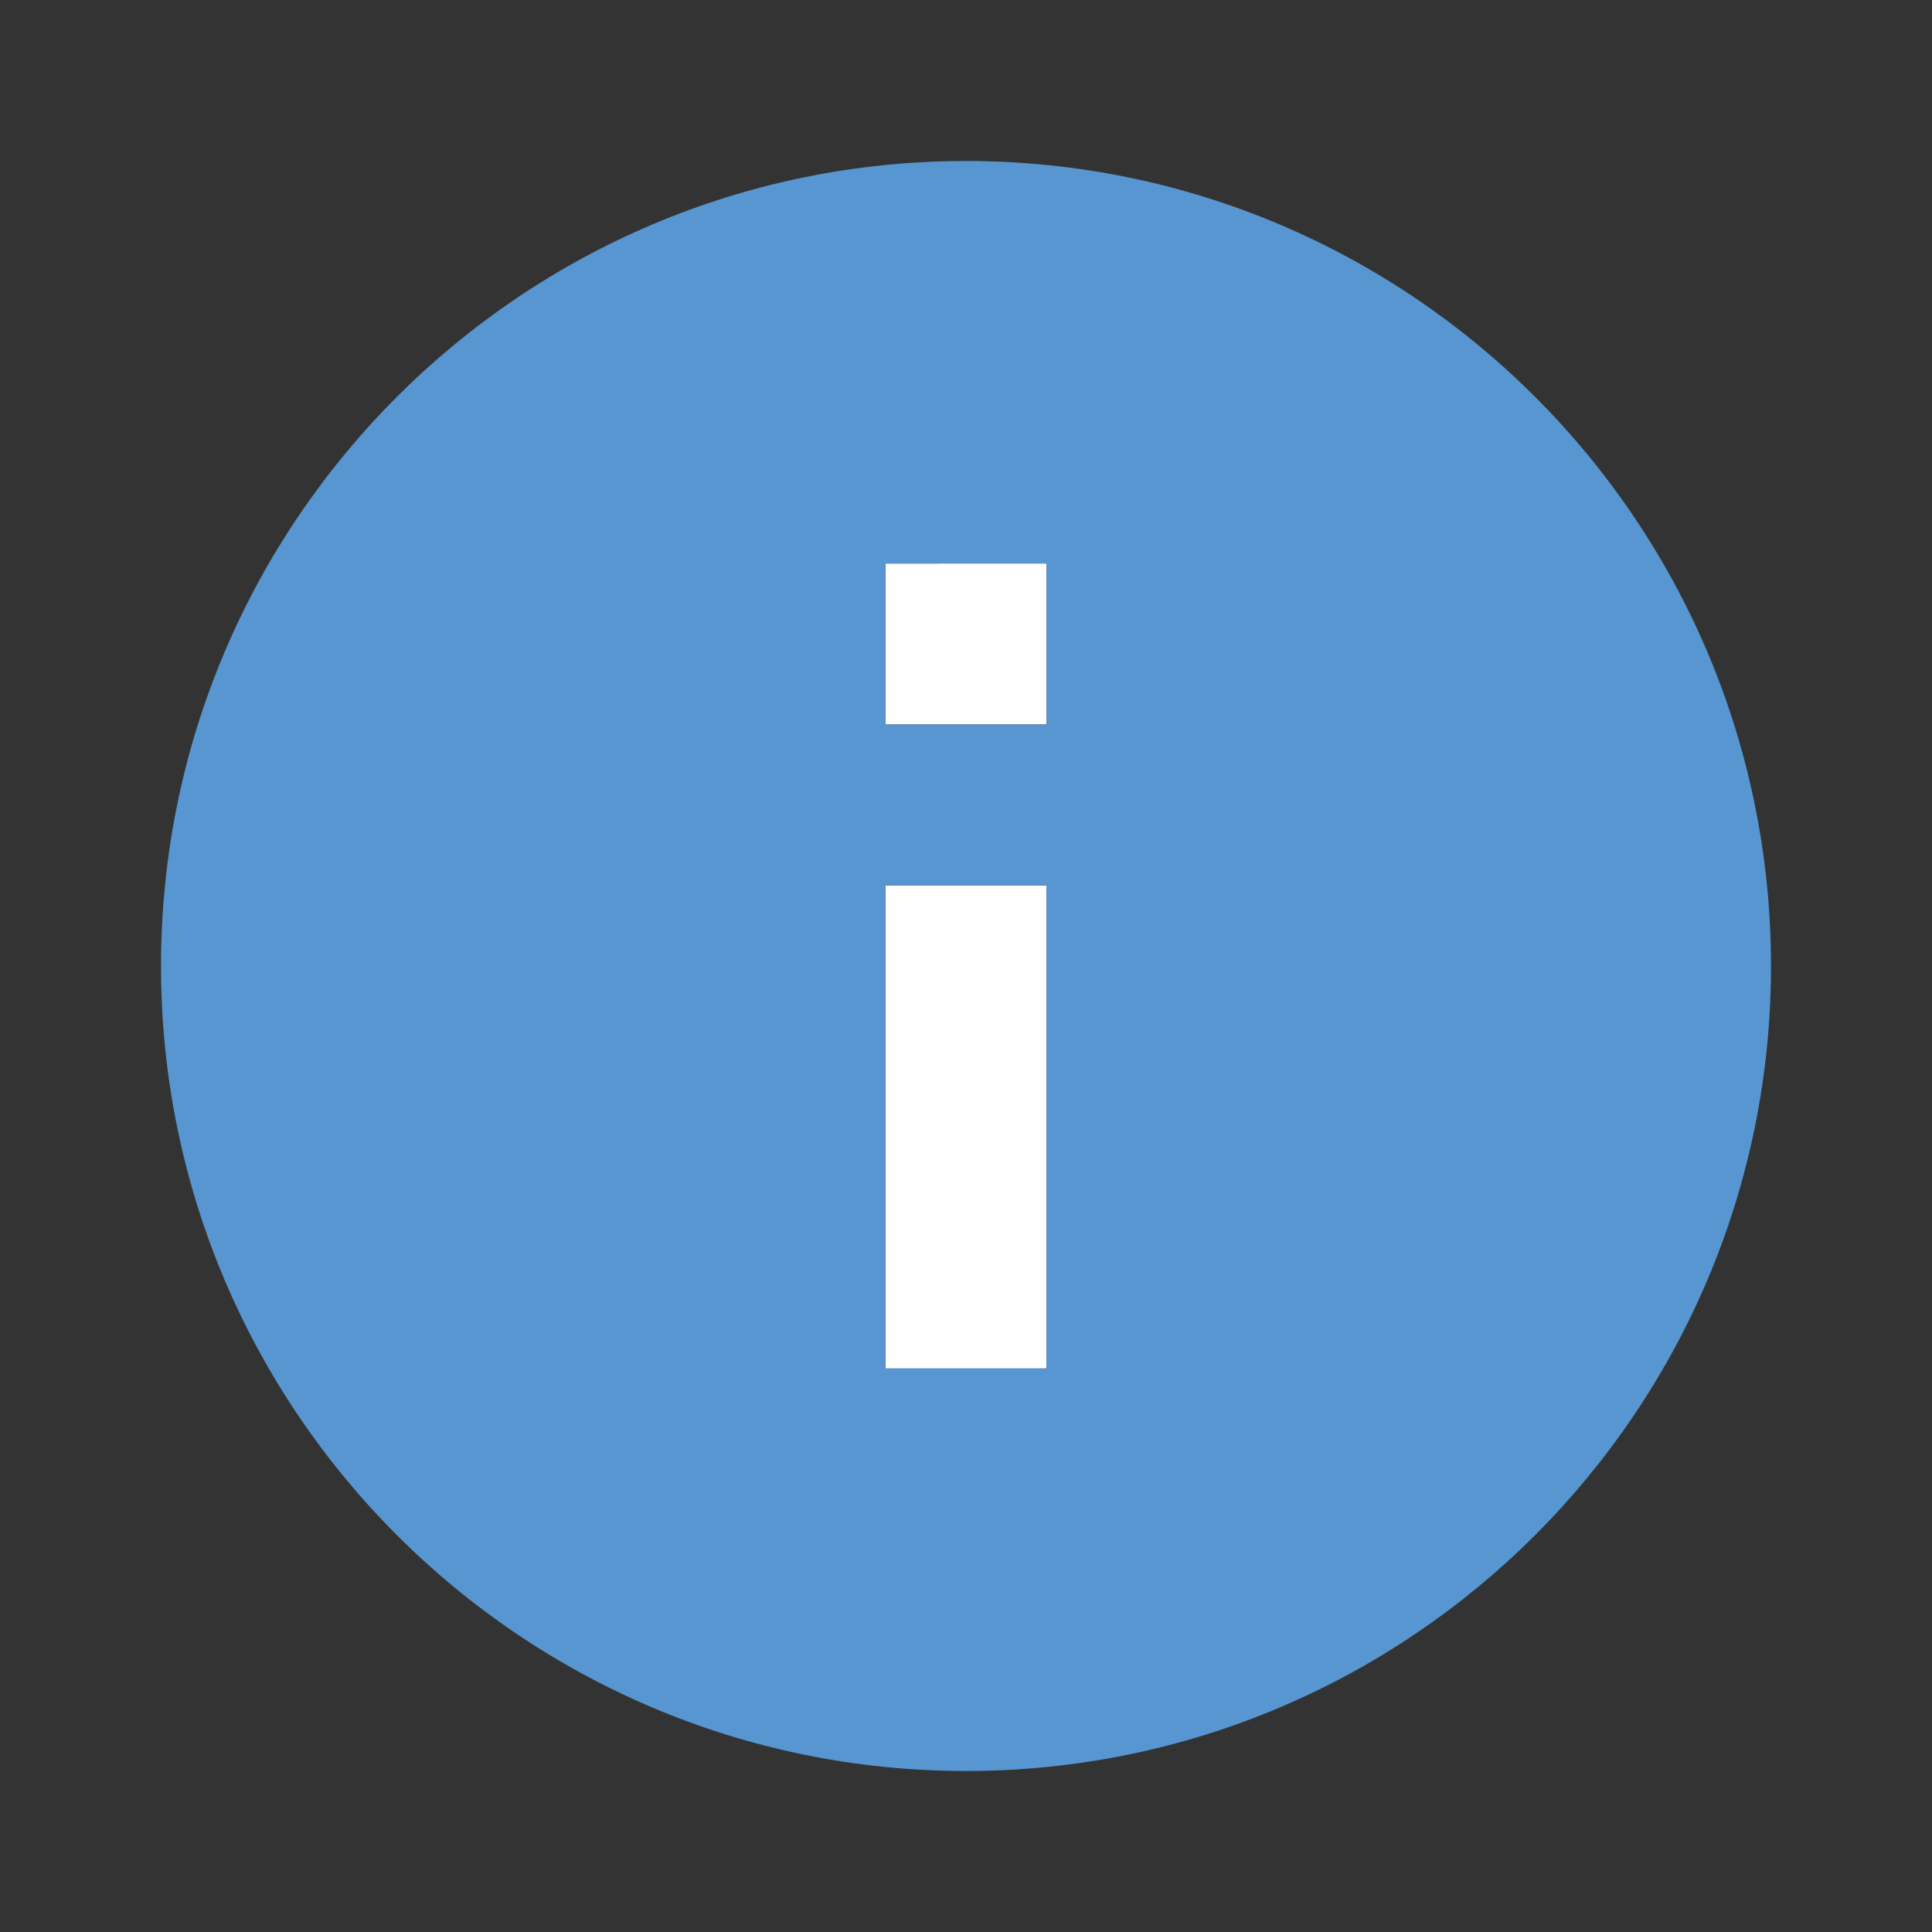
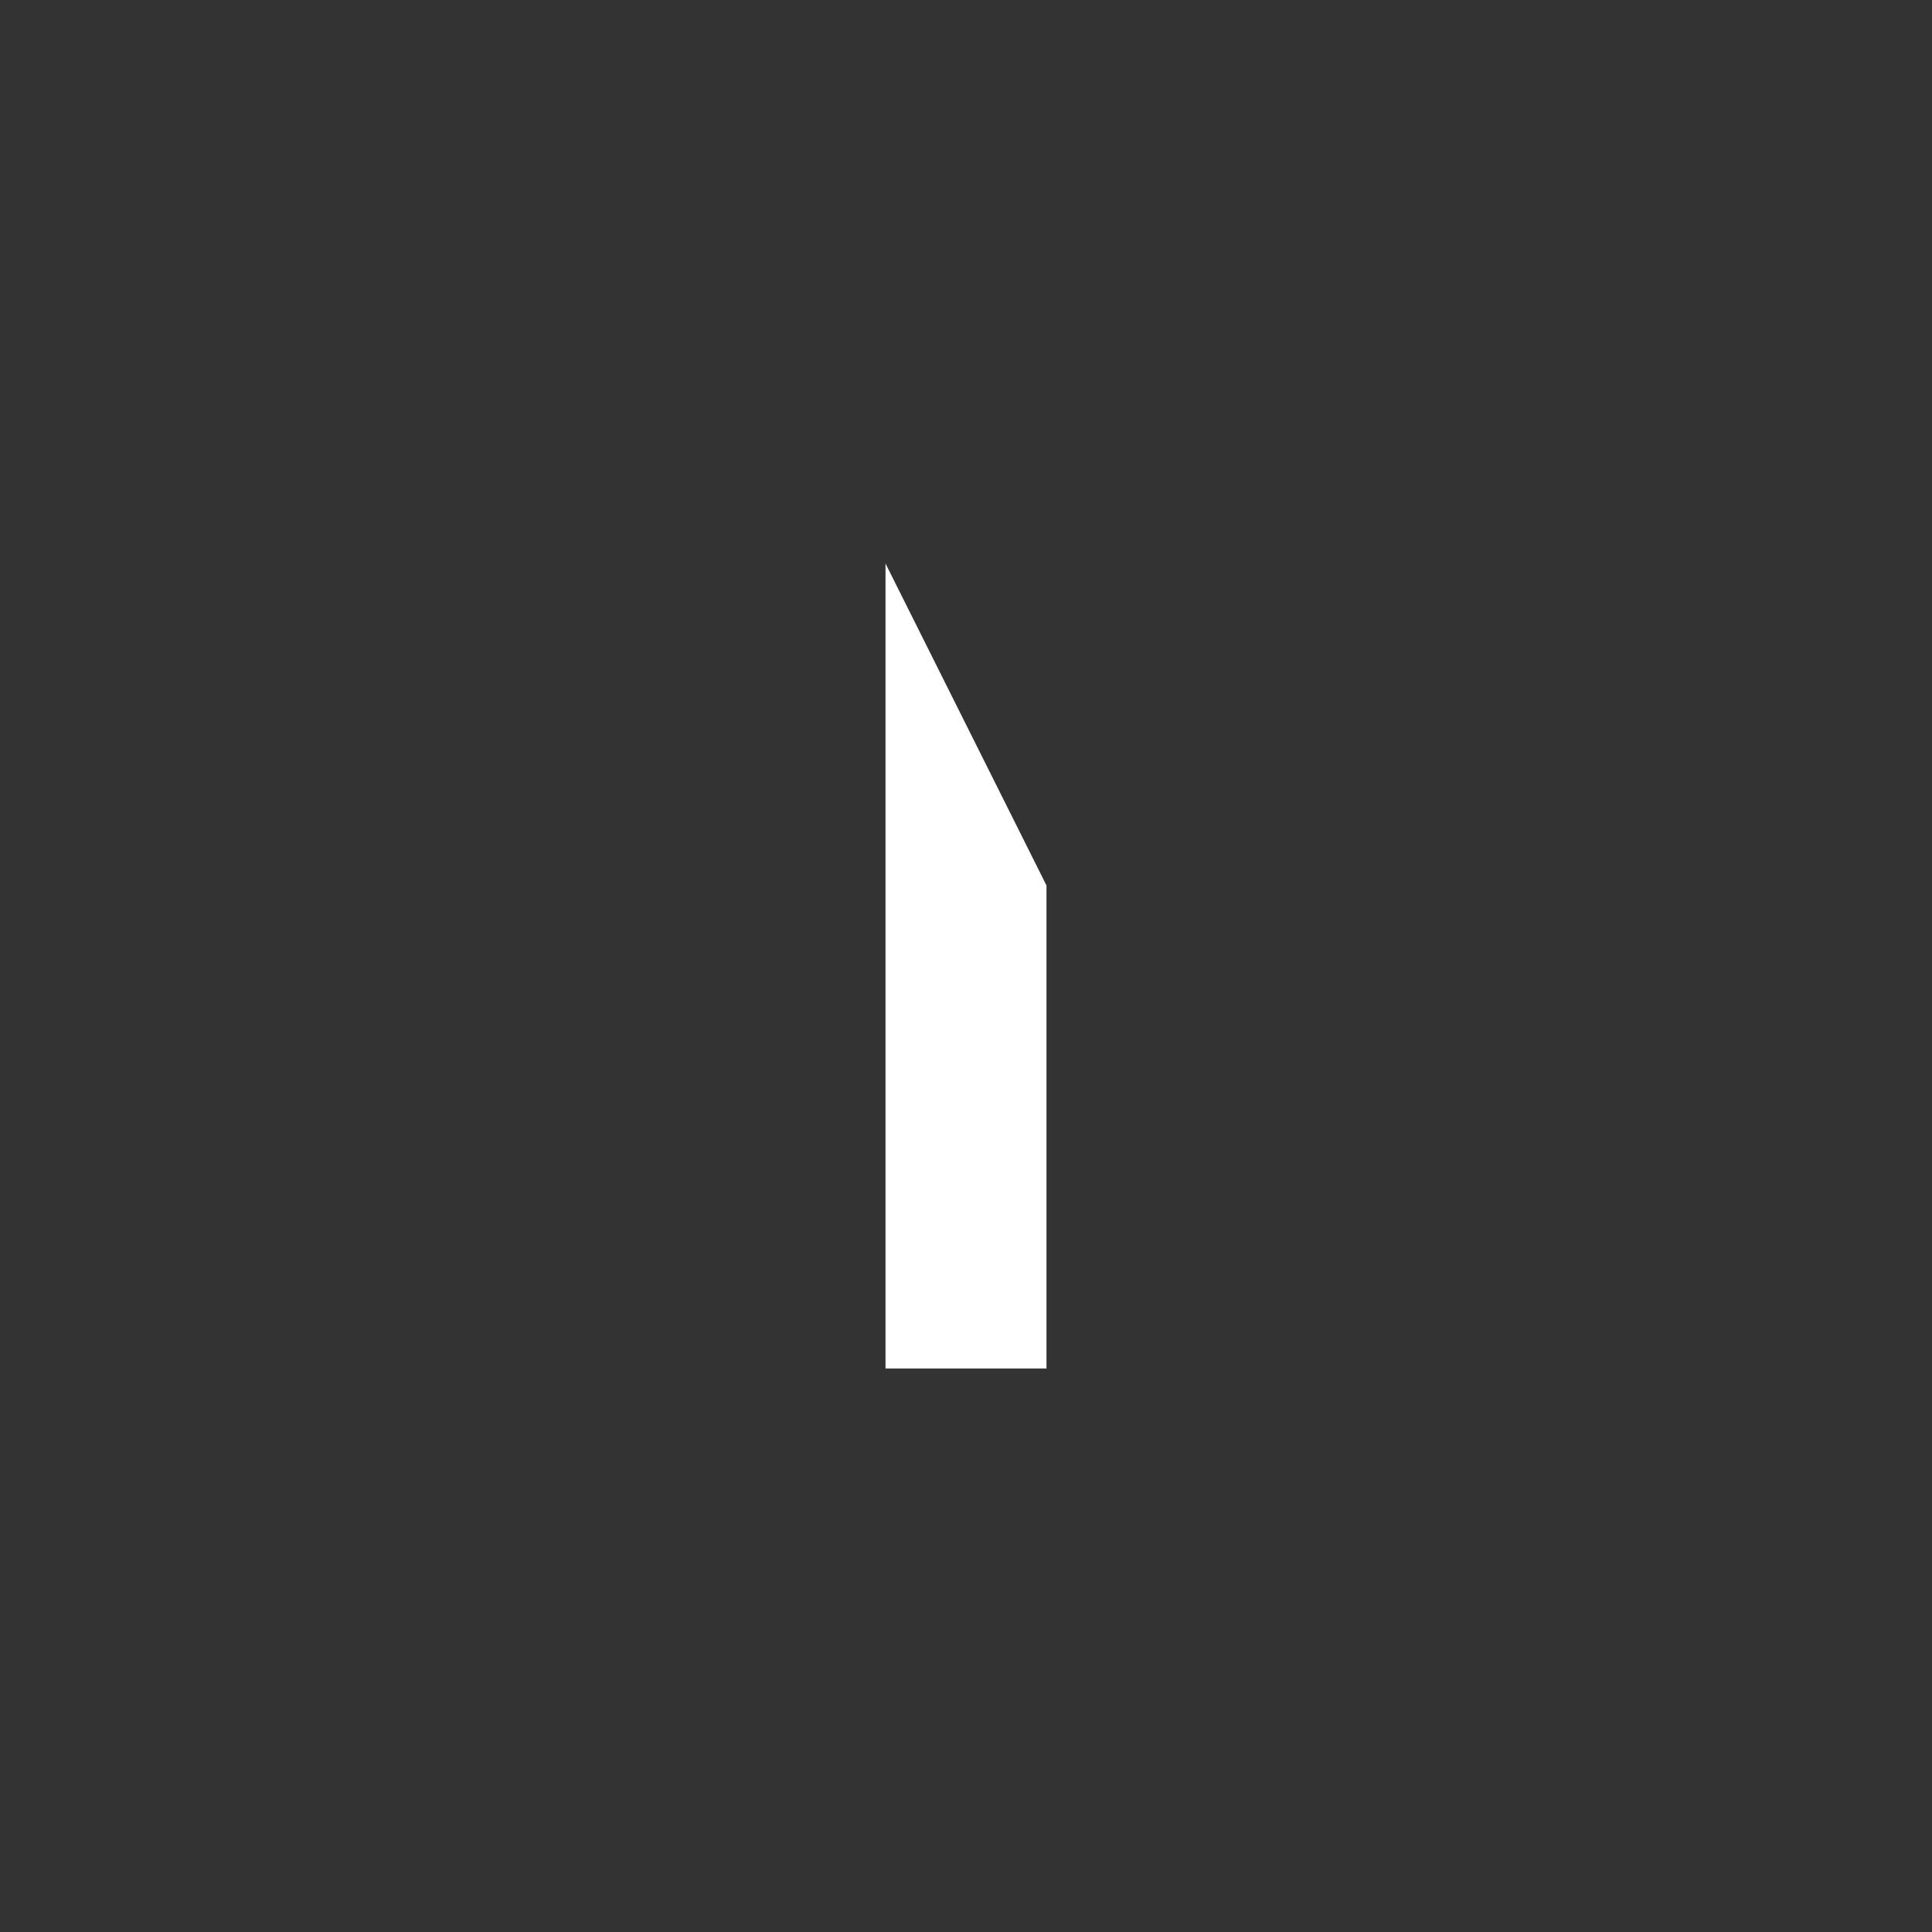
<svg xmlns="http://www.w3.org/2000/svg" fill="currentColor" height="24" preserveAspectRatio="xMidYMid meet" viewBox="0 0 24 24" width="24">
  <rect x="0" y="0" width="24" height="24" fill="#333333" stroke="none" />
  <g>
-     <path fill="#FFFFFF" d="M13 11v6h-2v-6zm0-4v2h-2V7z" />
+     <path fill="#FFFFFF" d="M13 11v6h-2v-6zv2h-2V7z" />
  </g>
  <g>
-     <path fill="#5796D0" d="M2 12c0 5.52 4.48 10 10 10s10-4.48 10-10S17.52 2 12 2 2 6.48 2 12m11-1v6h-2v-6zm0-4v2h-2V7z" />
-   </g>
+     </g>
</svg>